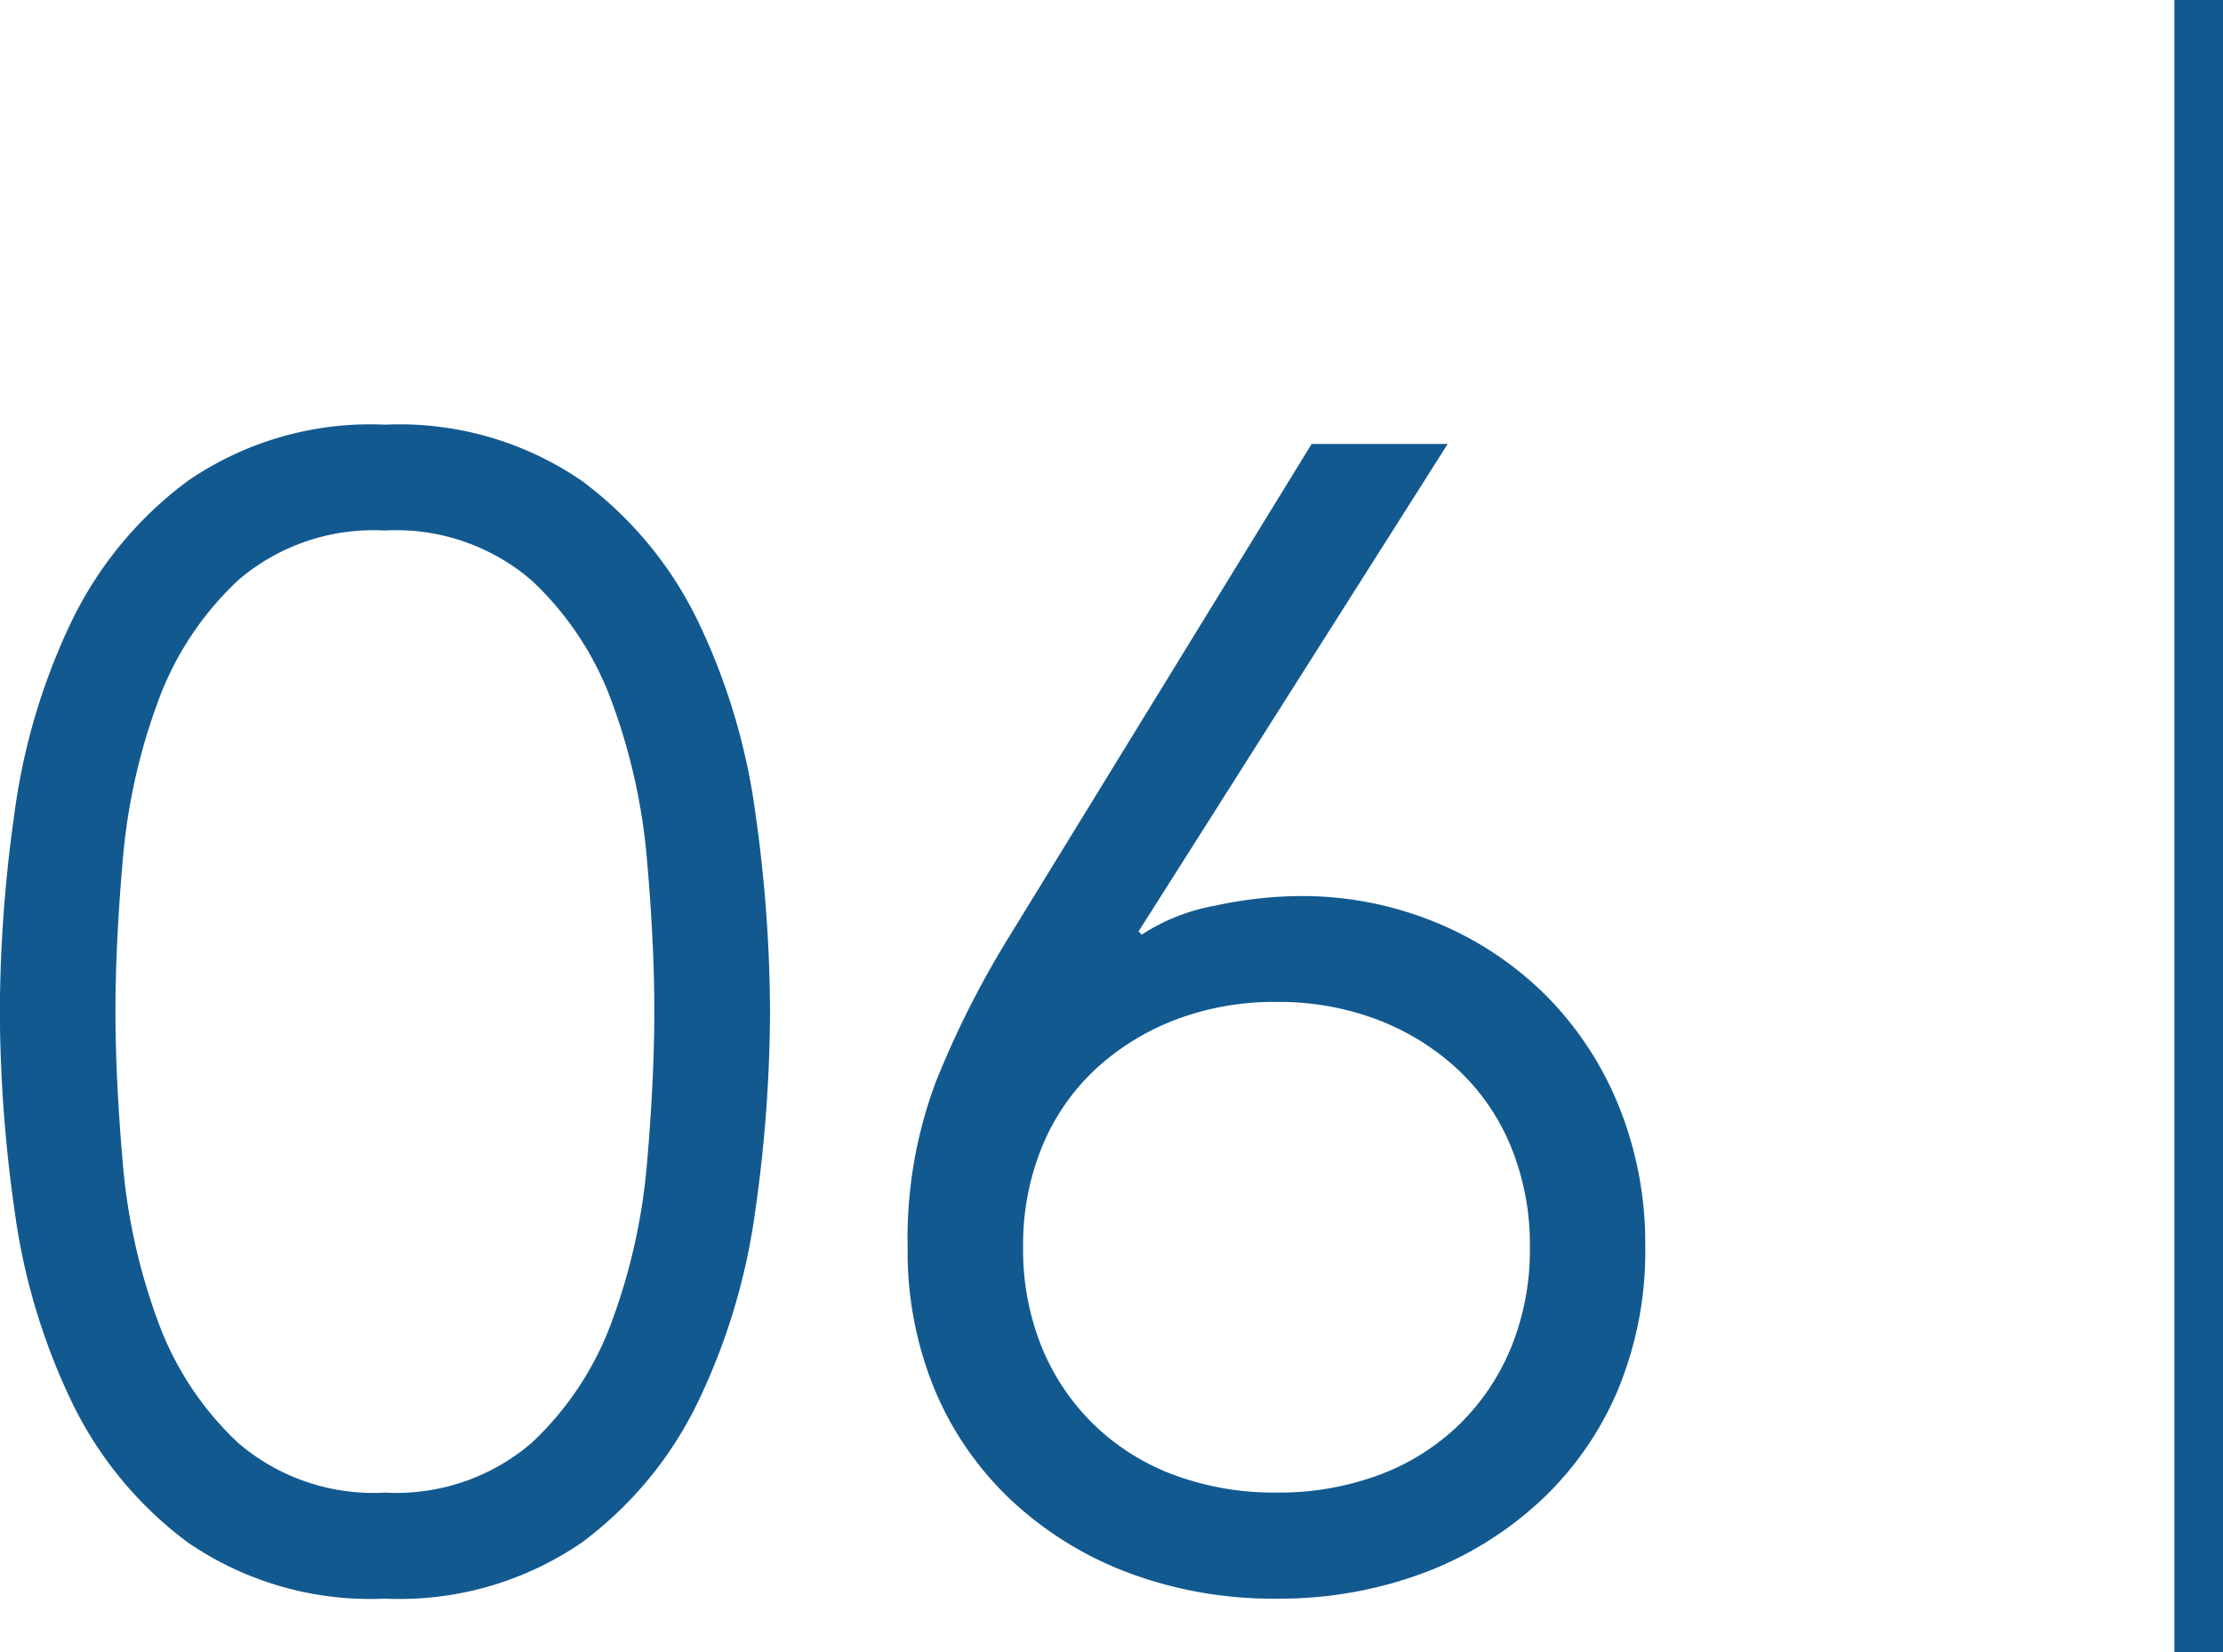
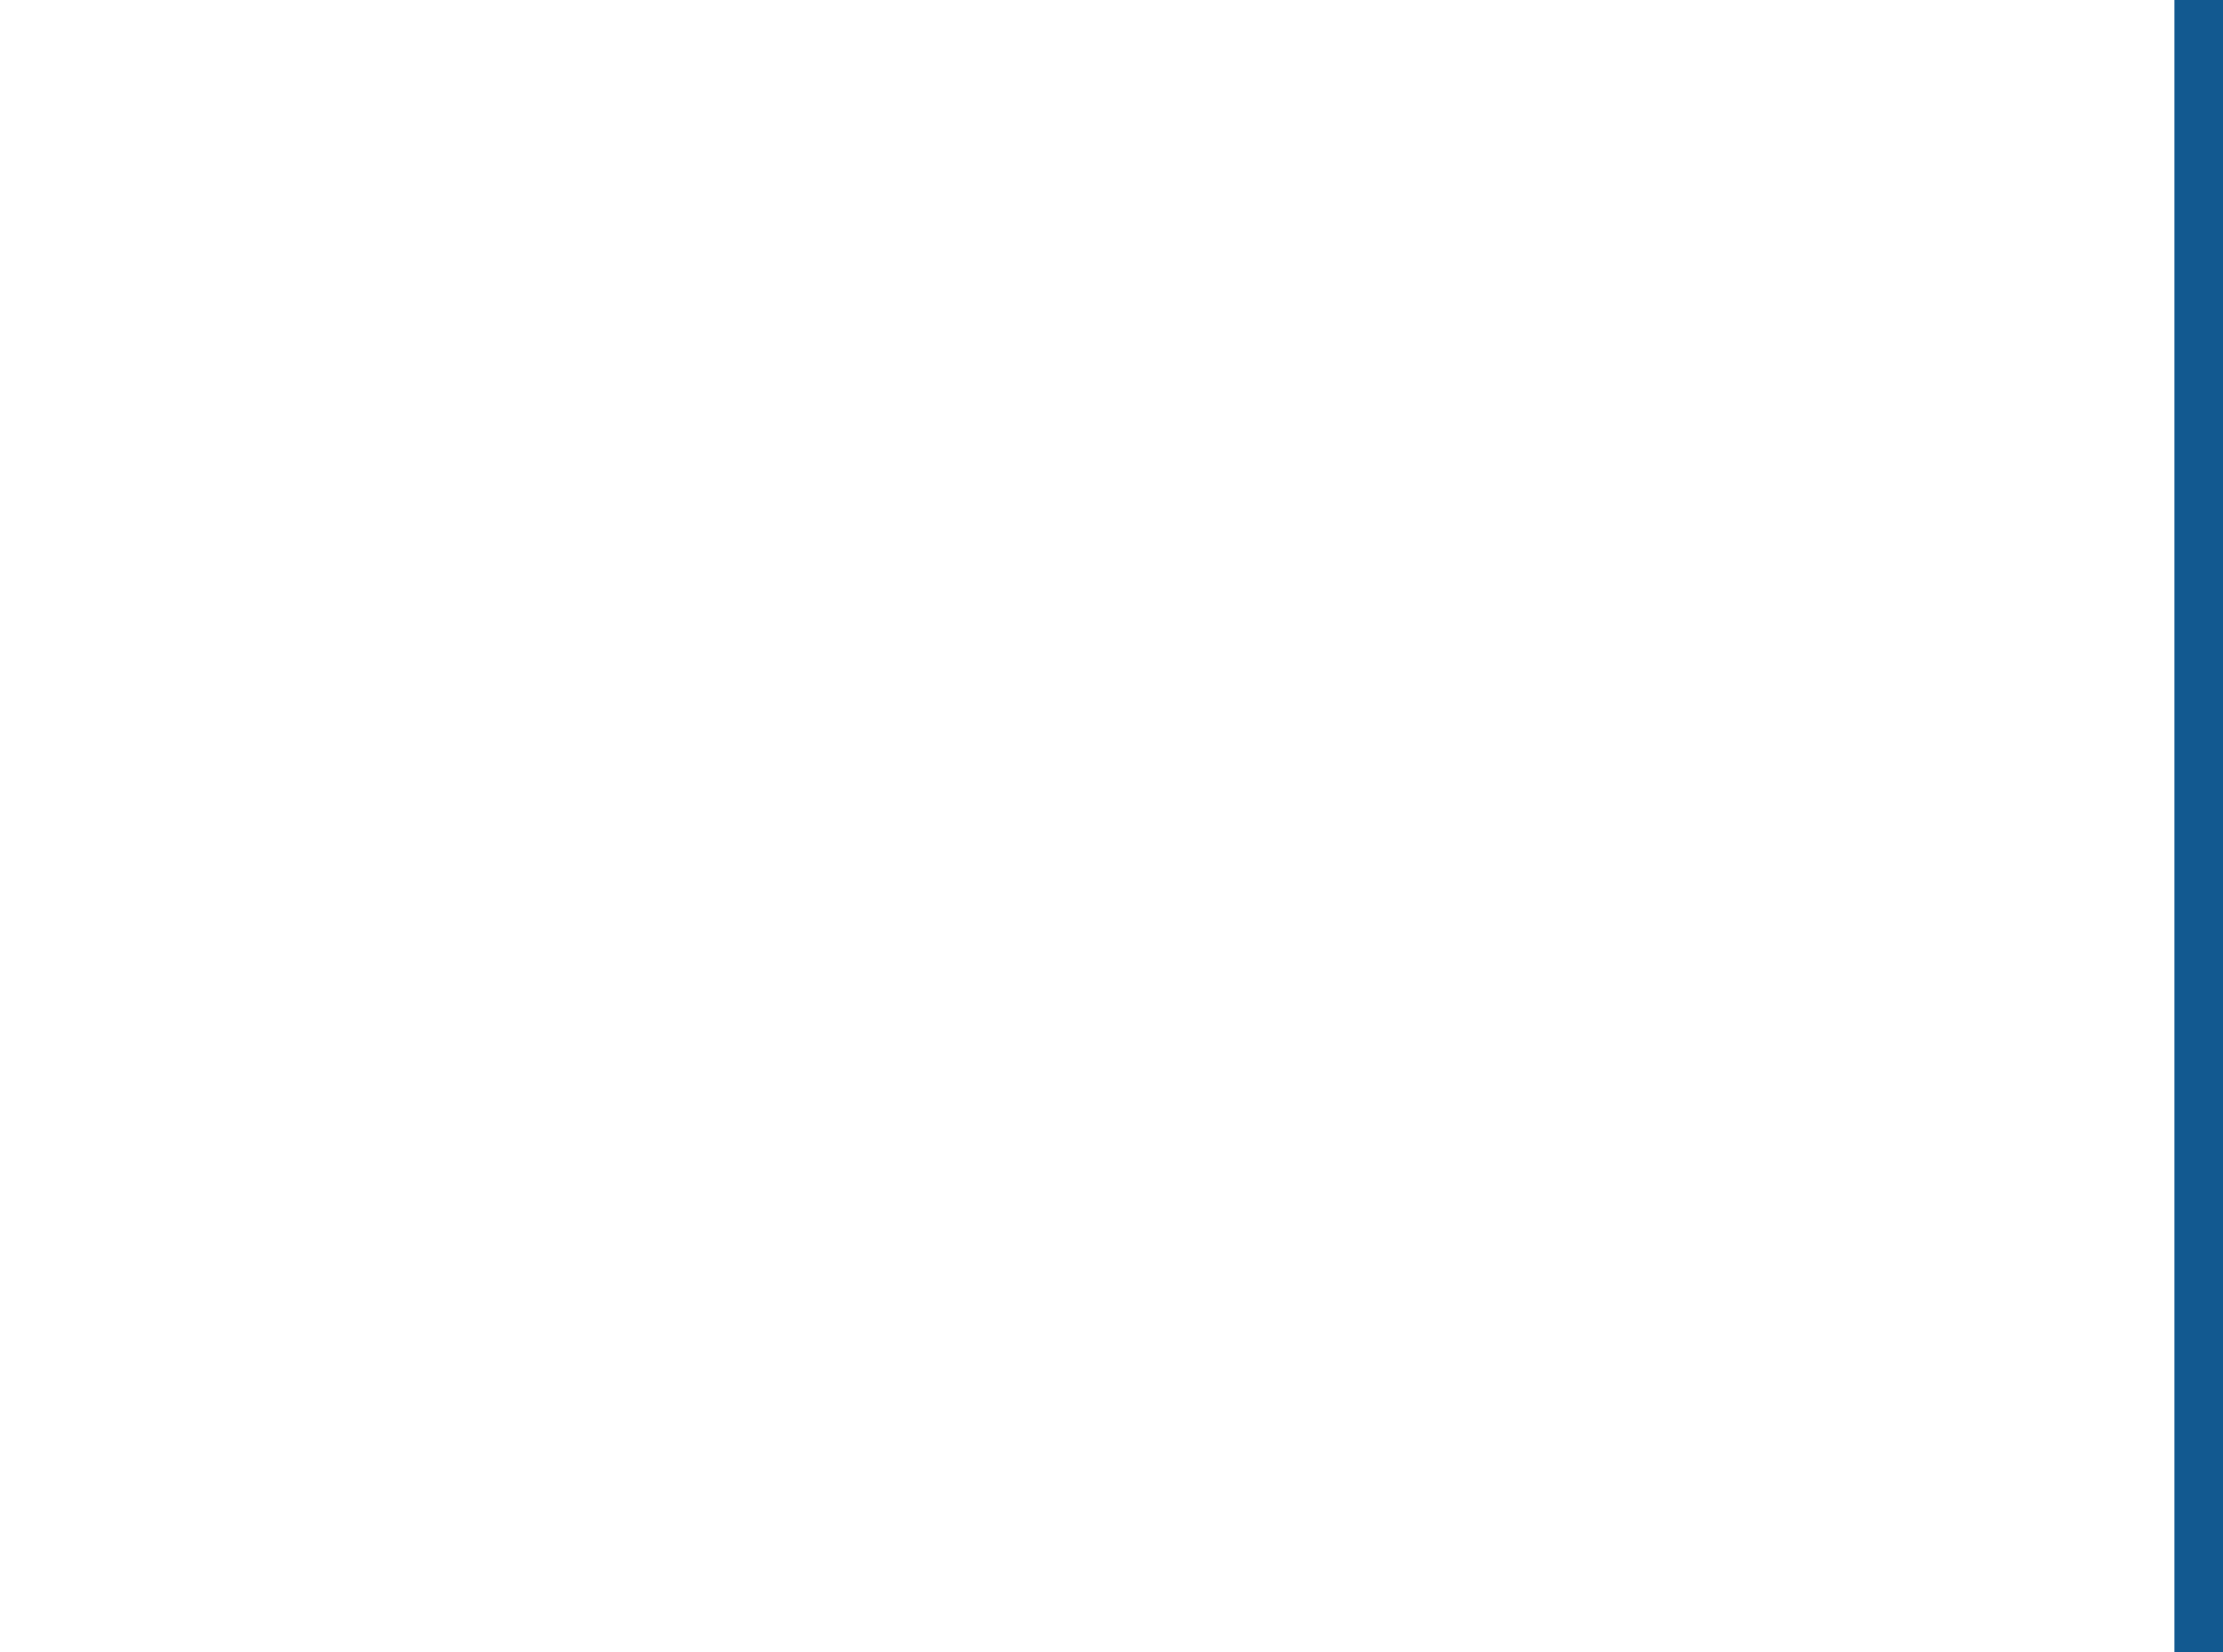
<svg xmlns="http://www.w3.org/2000/svg" width="45.746" height="34" viewBox="0 0 45.746 34">
  <g id="num06" transform="translate(-870.254 -2642.5)">
-     <path id="パス_5715" data-name="パス 5715" d="M9.174-21.582a4.273,4.273,0,0,0-3.019,1.023,6.441,6.441,0,0,0-1.666,2.541,12.36,12.36,0,0,0-.71,3.234q-.149,1.716-.149,3.1t.149,3.1a12.36,12.36,0,0,0,.71,3.234A6.441,6.441,0,0,0,6.155-2.805,4.273,4.273,0,0,0,9.174-1.782a4.273,4.273,0,0,0,3.02-1.023A6.441,6.441,0,0,0,13.86-5.346a12.36,12.36,0,0,0,.71-3.234q.148-1.716.149-3.1t-.149-3.1a12.36,12.36,0,0,0-.71-3.234,6.441,6.441,0,0,0-1.666-2.541A4.273,4.273,0,0,0,9.174-21.582Zm0-2.178A6.627,6.627,0,0,1,13.233-22.6a7.845,7.845,0,0,1,2.409,2.937A13.141,13.141,0,0,1,16.8-15.757a29.517,29.517,0,0,1,.3,4.075,29.517,29.517,0,0,1-.3,4.076A13.141,13.141,0,0,1,15.642-3.7,7.845,7.845,0,0,1,13.233-.759,6.627,6.627,0,0,1,9.174.4,6.627,6.627,0,0,1,5.115-.759,7.845,7.845,0,0,1,2.706-3.7,13.141,13.141,0,0,1,1.551-7.607a29.517,29.517,0,0,1-.3-4.076,29.517,29.517,0,0,1,.3-4.075,13.141,13.141,0,0,1,1.155-3.911A7.845,7.845,0,0,1,5.115-22.6,6.627,6.627,0,0,1,9.174-23.76ZM22.308-6.831a5.337,5.337,0,0,0,.38,2.046,4.71,4.71,0,0,0,1.073,1.6,4.734,4.734,0,0,0,1.65,1.039,5.911,5.911,0,0,0,2.112.363,5.911,5.911,0,0,0,2.112-.363,4.734,4.734,0,0,0,1.65-1.039,4.71,4.71,0,0,0,1.072-1.6,5.337,5.337,0,0,0,.38-2.046,5.337,5.337,0,0,0-.38-2.046,4.539,4.539,0,0,0-1.072-1.584,5.075,5.075,0,0,0-1.65-1.04,5.682,5.682,0,0,0-2.112-.379,5.682,5.682,0,0,0-2.112.379,5.075,5.075,0,0,0-1.65,1.04,4.539,4.539,0,0,0-1.073,1.584A5.337,5.337,0,0,0,22.308-6.831Zm2.376-6.5.066.066a4.038,4.038,0,0,1,1.5-.594,8.456,8.456,0,0,1,1.733-.2,7.246,7.246,0,0,1,2.822.544,6.945,6.945,0,0,1,2.261,1.5,6.9,6.9,0,0,1,1.5,2.277,7.544,7.544,0,0,1,.545,2.9,7.436,7.436,0,0,1-.561,2.937,6.632,6.632,0,0,1-1.584,2.277A7.274,7.274,0,0,1,30.558-.132,8.462,8.462,0,0,1,27.522.4a8.462,8.462,0,0,1-3.036-.528,7.274,7.274,0,0,1-2.409-1.485,6.631,6.631,0,0,1-1.584-2.277,7.436,7.436,0,0,1-.561-2.937,9.165,9.165,0,0,1,.577-3.4A19.422,19.422,0,0,1,21.945-13.1l6.3-10.263h2.8Z" transform="translate(869 2675)" fill="#125990" />
    <path id="パス_5716" data-name="パス 5716" d="M0,0V34" transform="translate(915.5 2642.5)" fill="none" stroke="#125990" stroke-width="1" />
  </g>
</svg>